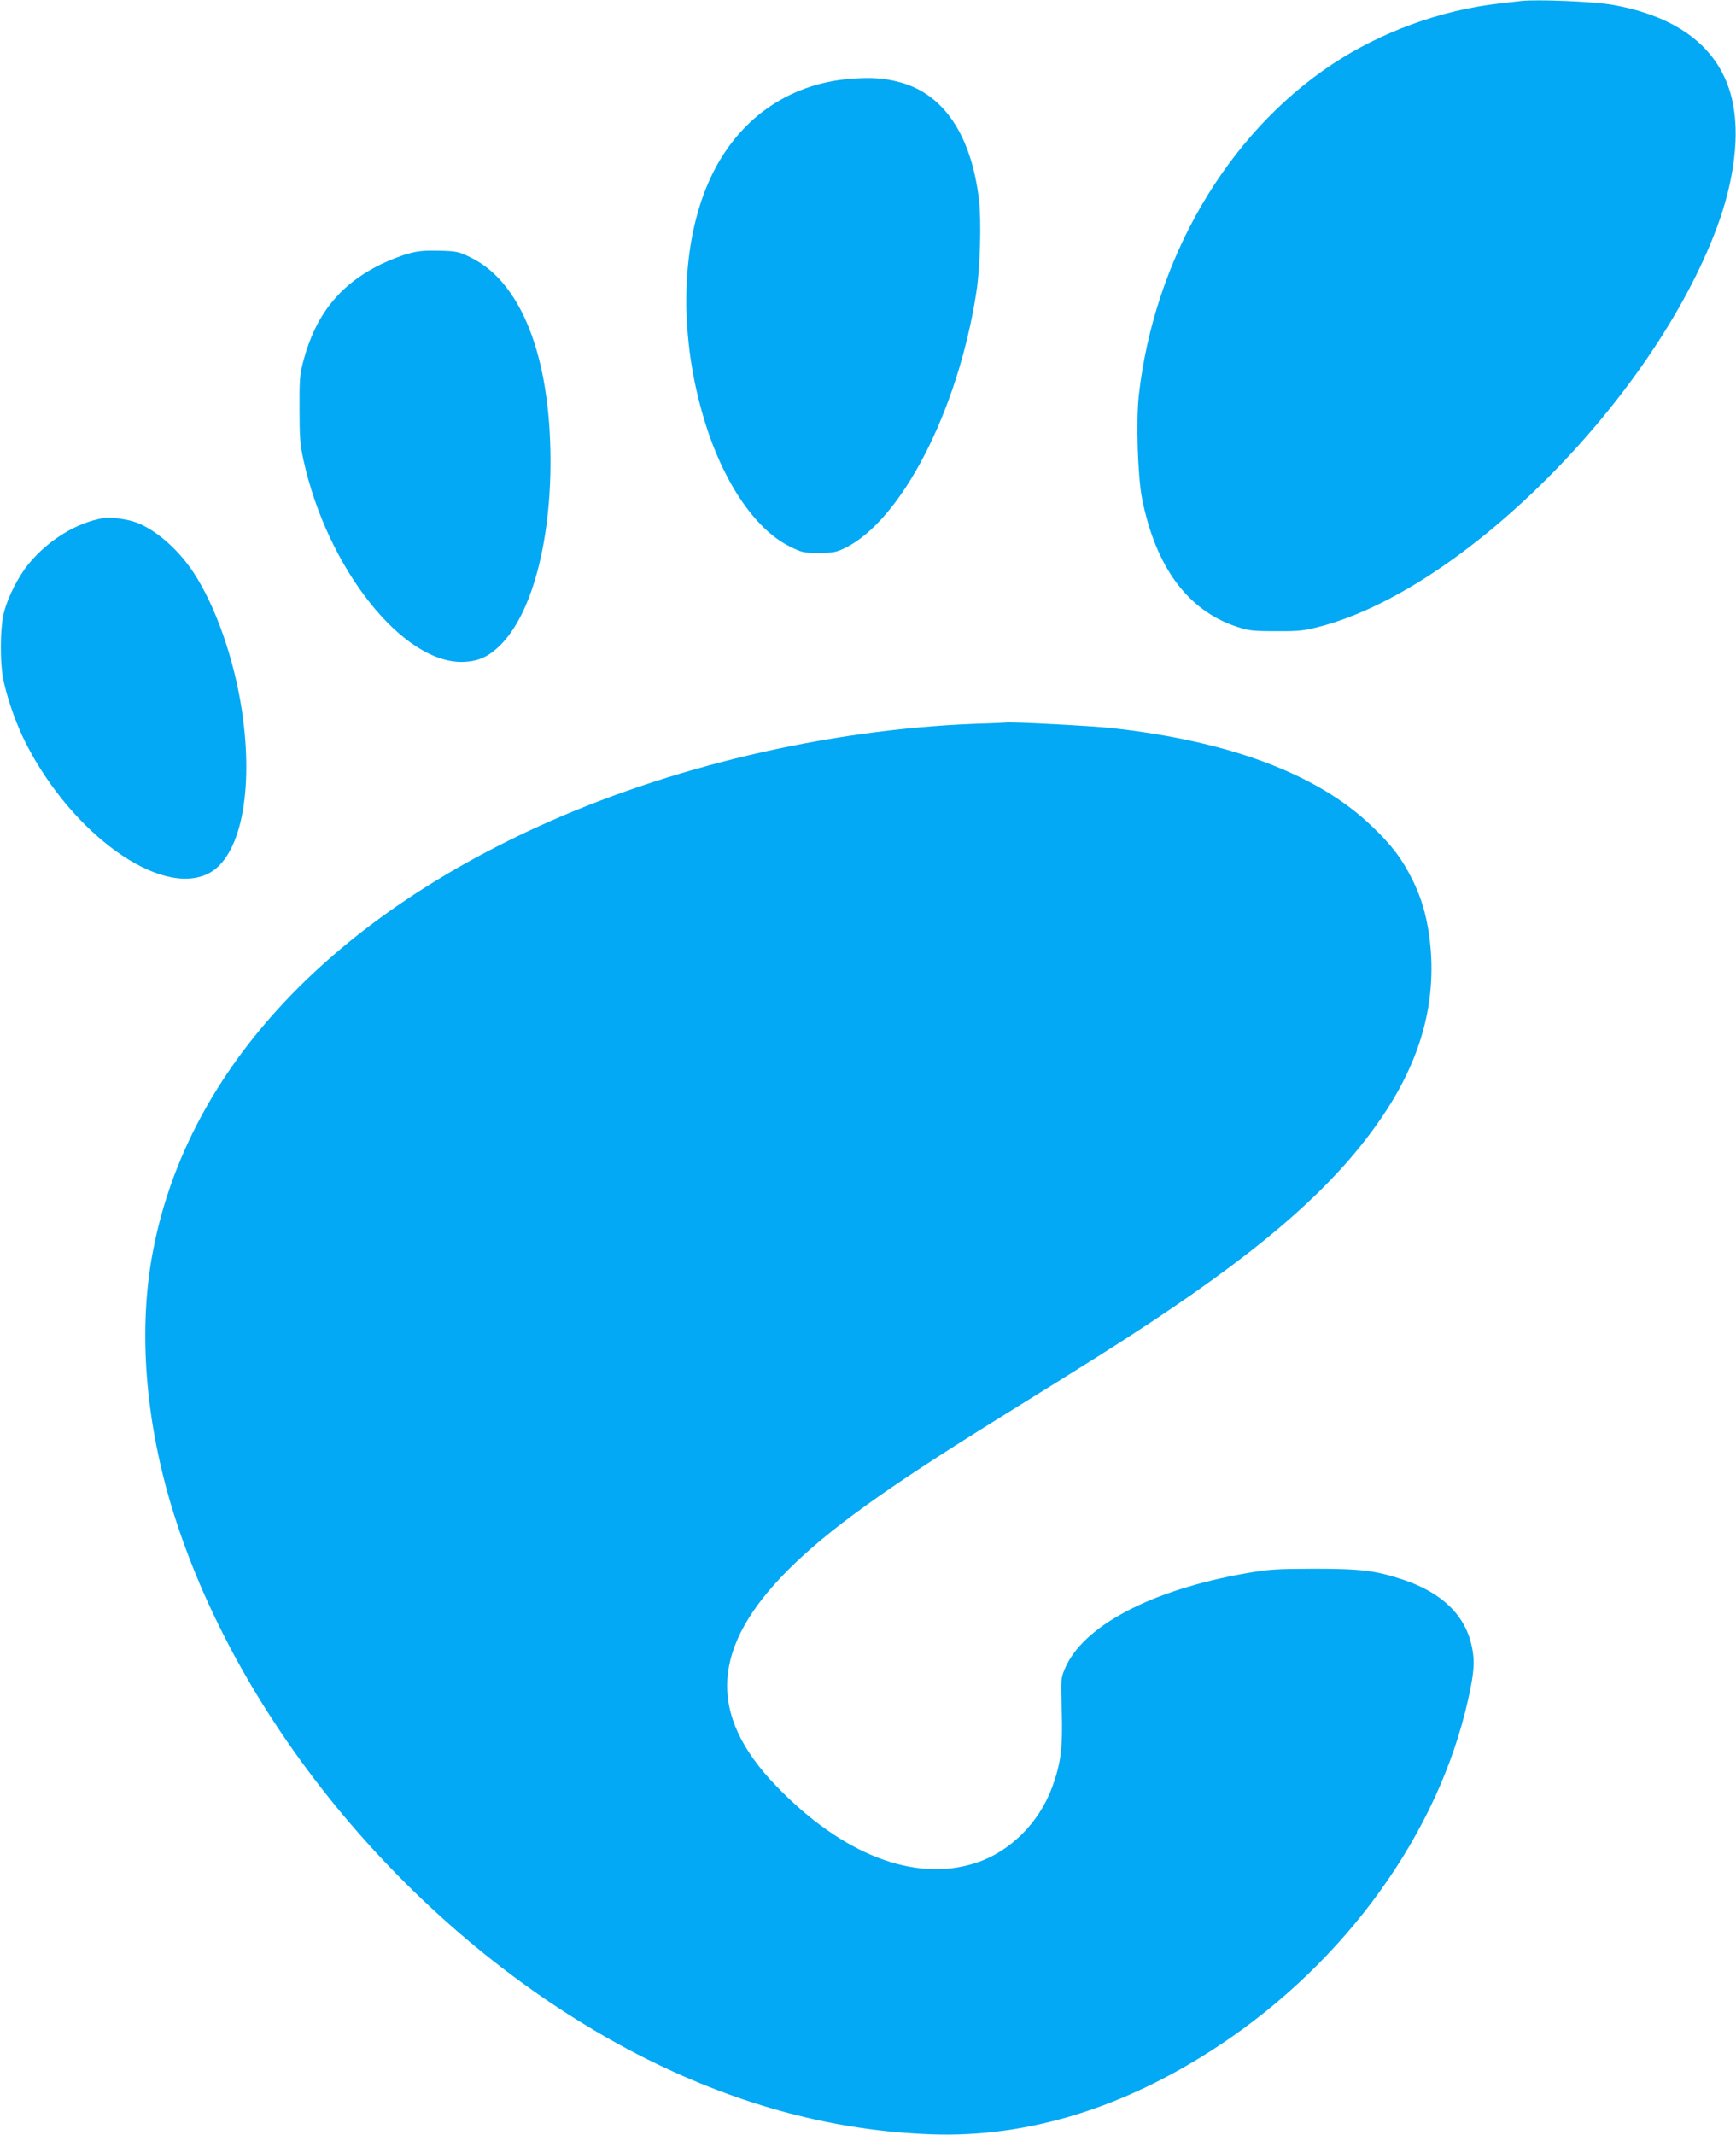
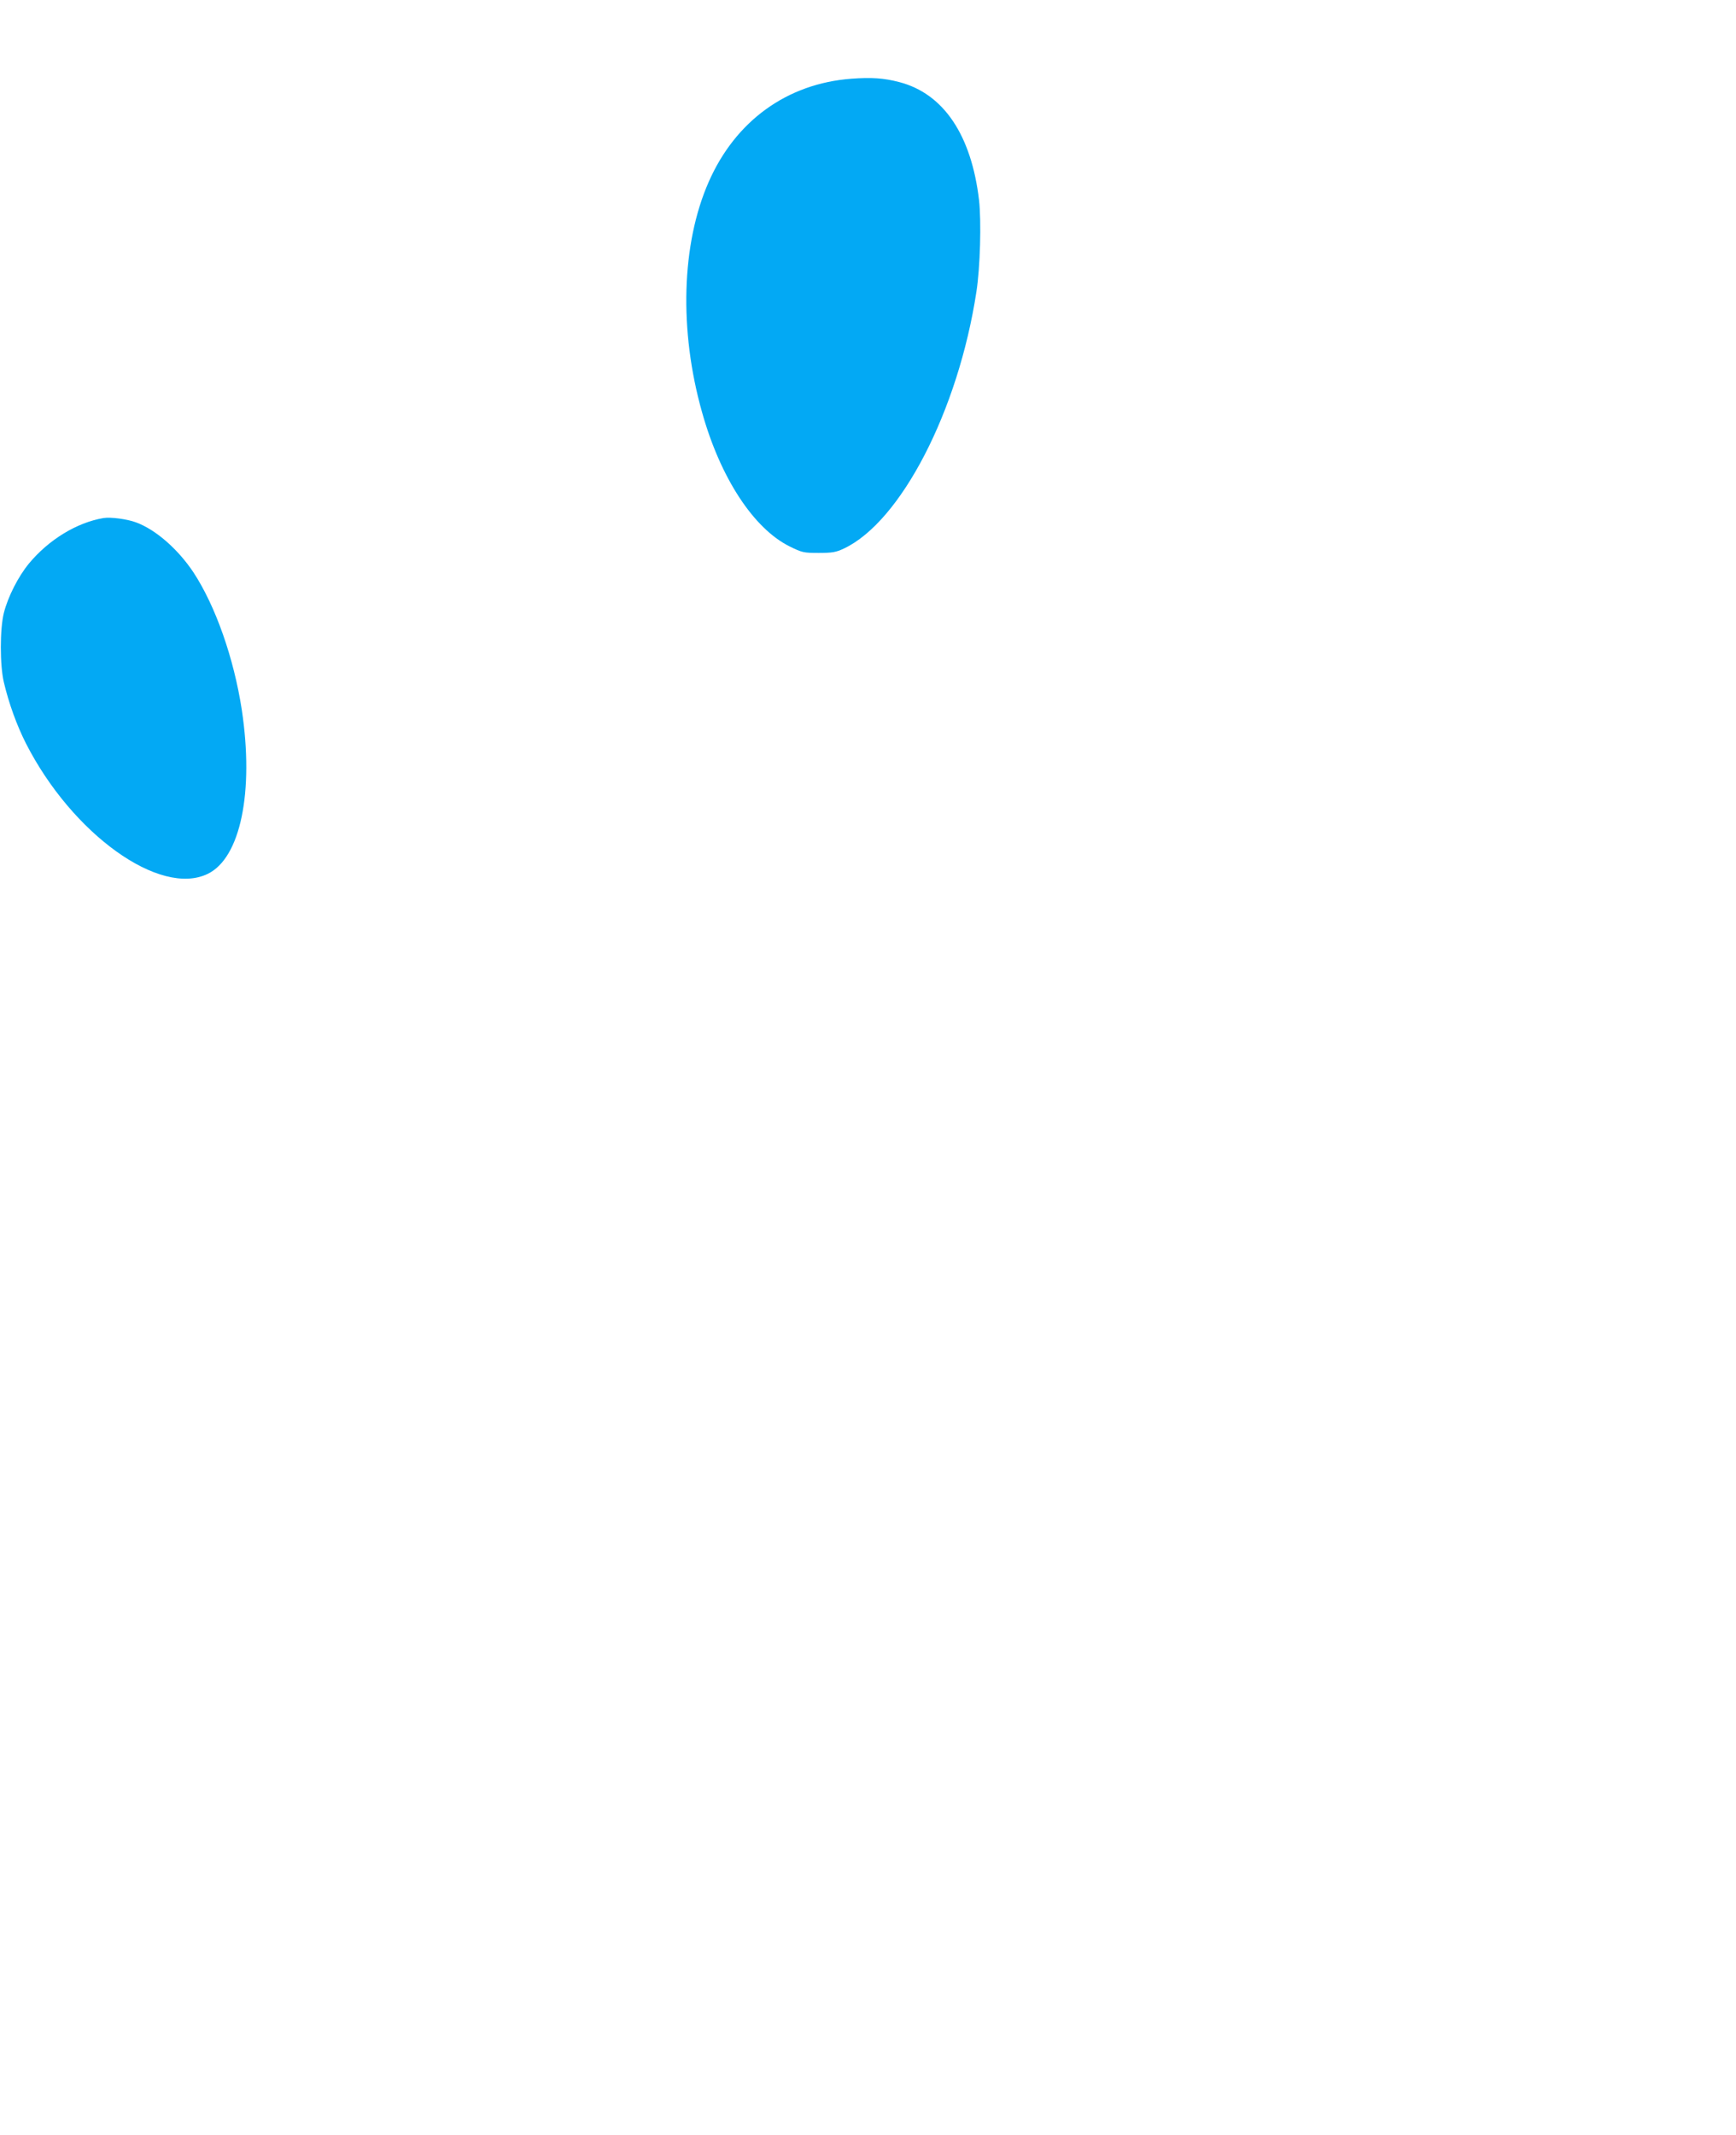
<svg xmlns="http://www.w3.org/2000/svg" version="1.0" width="1041pt" height="1280pt" viewBox="0 0 1041 1280" preserveAspectRatio="xMidYMid meet">
  <g transform="translate(0,1280) scale(0.1,-0.1)" fill="#03a9f4" stroke="none">
-     <path d="M9120 12794 c-19 -2 -78 -9 -130 -15 -352 -40 -707 -170 -1001 -364 -630 -418 -1067 -1166 -1160 -1984 -17 -157 -7 -489 20 -623 82 -409 274 -668 566 -765 72 -24 95 -27 235 -27 139 -1 166 2 263 27 864 225 1998 1364 2382 2392 107 286 140 567 90 775 -72 298 -316 490 -715 561 -110 20 -454 34 -550 23z" />
    <path d="M5105 12328 c-385 -29 -694 -252 -855 -618 -164 -372 -179 -891 -40 -1382 110 -393 309 -697 525 -804 75 -37 84 -39 174 -39 82 0 104 4 151 26 342 161 686 826 795 1539 23 148 30 421 16 549 -46 392 -213 640 -479 709 -92 24 -166 29 -287 20z" />
-     <path d="M2450 11280 c-41 -11 -115 -40 -165 -64 -248 -122 -393 -303 -467 -584 -20 -77 -23 -110 -22 -282 0 -164 3 -212 22 -300 142 -660 604 -1240 970 -1218 85 5 145 33 214 102 185 185 300 610 299 1105 -1 626 -177 1072 -480 1218 -71 35 -83 37 -186 40 -86 2 -127 -1 -185 -17z" />
    <path d="M620 9694 c-160 -27 -328 -130 -446 -272 -65 -79 -126 -199 -151 -297 -24 -97 -24 -313 0 -415 30 -127 77 -257 132 -366 277 -544 804 -923 1091 -783 196 95 278 491 204 983 -48 312 -158 624 -291 826 -93 139 -226 255 -343 298 -53 20 -152 33 -196 26z" />
-     <path d="M5925 8463 c-881 -23 -1836 -237 -2630 -588 -1345 -595 -2191 -1521 -2384 -2610 -85 -480 -33 -1044 148 -1593 433 -1317 1533 -2572 2818 -3216 563 -281 1131 -432 1708 -452 578 -21 1161 159 1725 532 761 504 1315 1273 1494 2076 36 161 41 229 22 316 -39 188 -179 323 -411 401 -166 55 -252 66 -535 66 -233 -1 -269 -3 -412 -28 -567 -100 -978 -317 -1084 -575 -23 -55 -23 -63 -17 -252 6 -220 -5 -309 -57 -453 -79 -216 -254 -390 -459 -456 -365 -119 -800 49 -1197 462 -414 429 -391 833 75 1298 238 237 576 481 1241 894 610 379 717 446 938 592 706 468 1118 836 1387 1238 219 327 312 653 284 997 -13 157 -48 291 -109 413 -63 127 -125 209 -245 323 -324 311 -852 509 -1560 587 -117 13 -619 39 -635 33 -3 -1 -50 -3 -105 -5z" />
+     <path d="M5925 8463 z" />
  </g>
</svg>